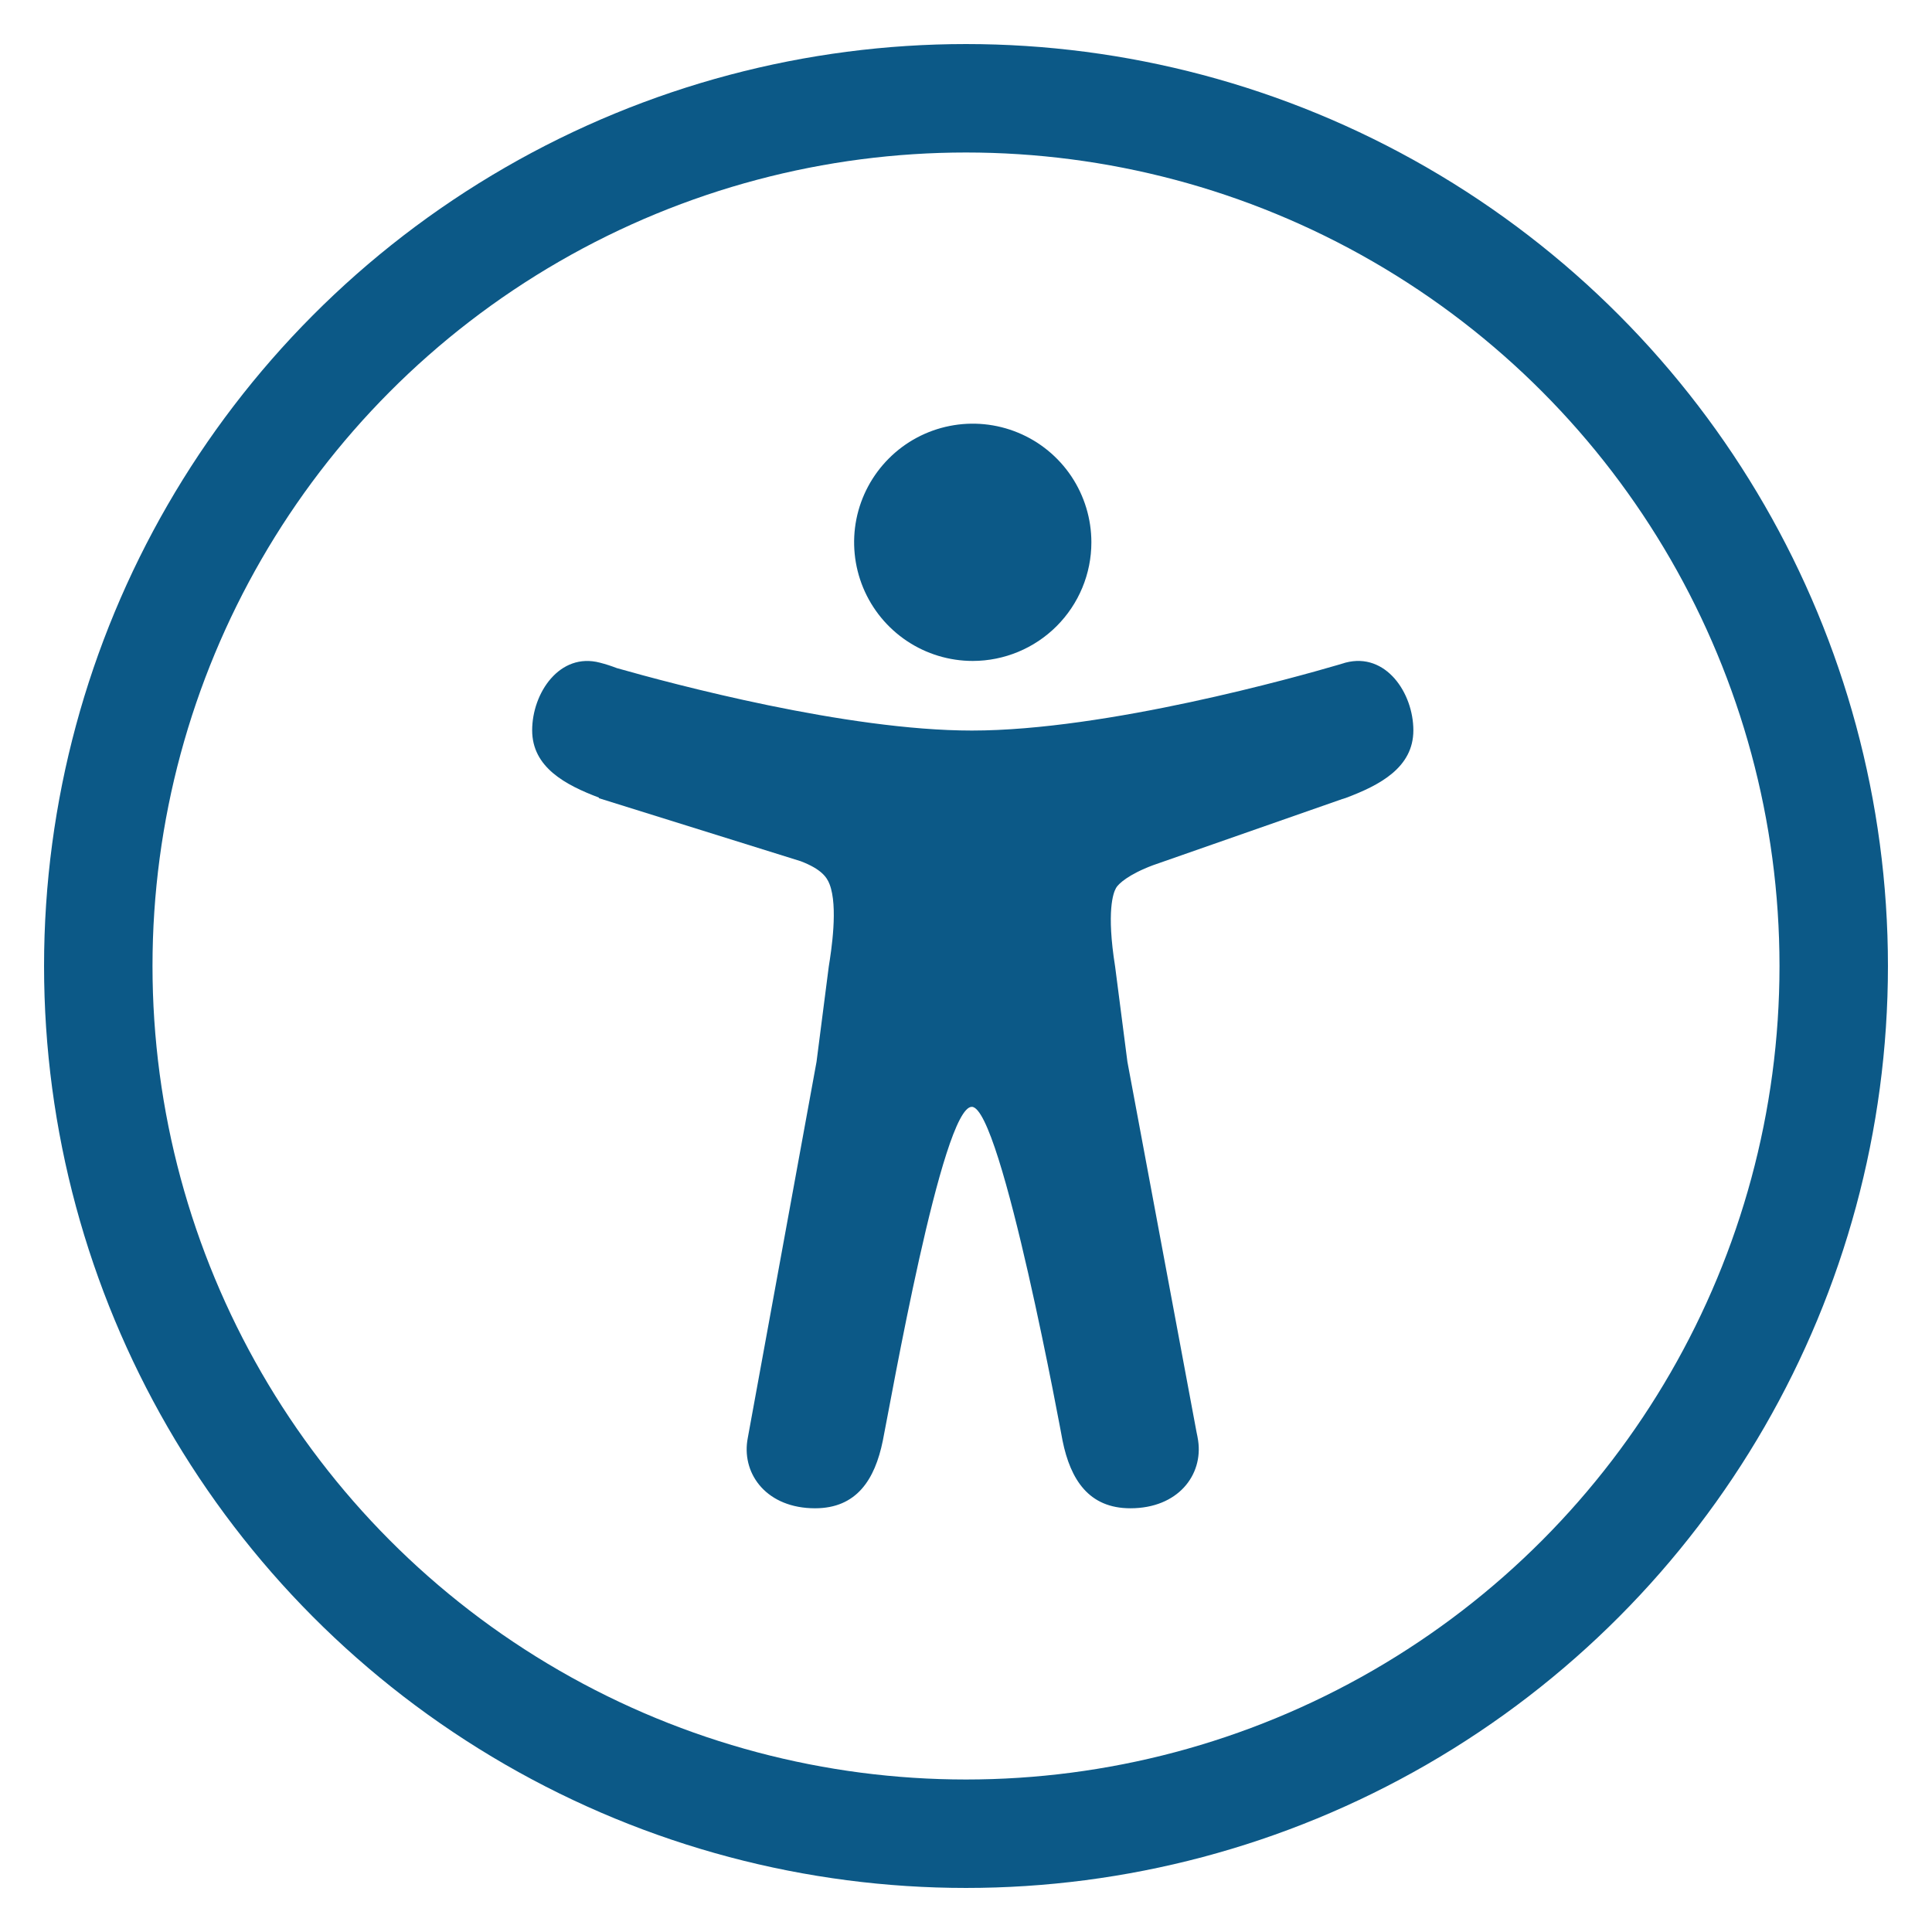
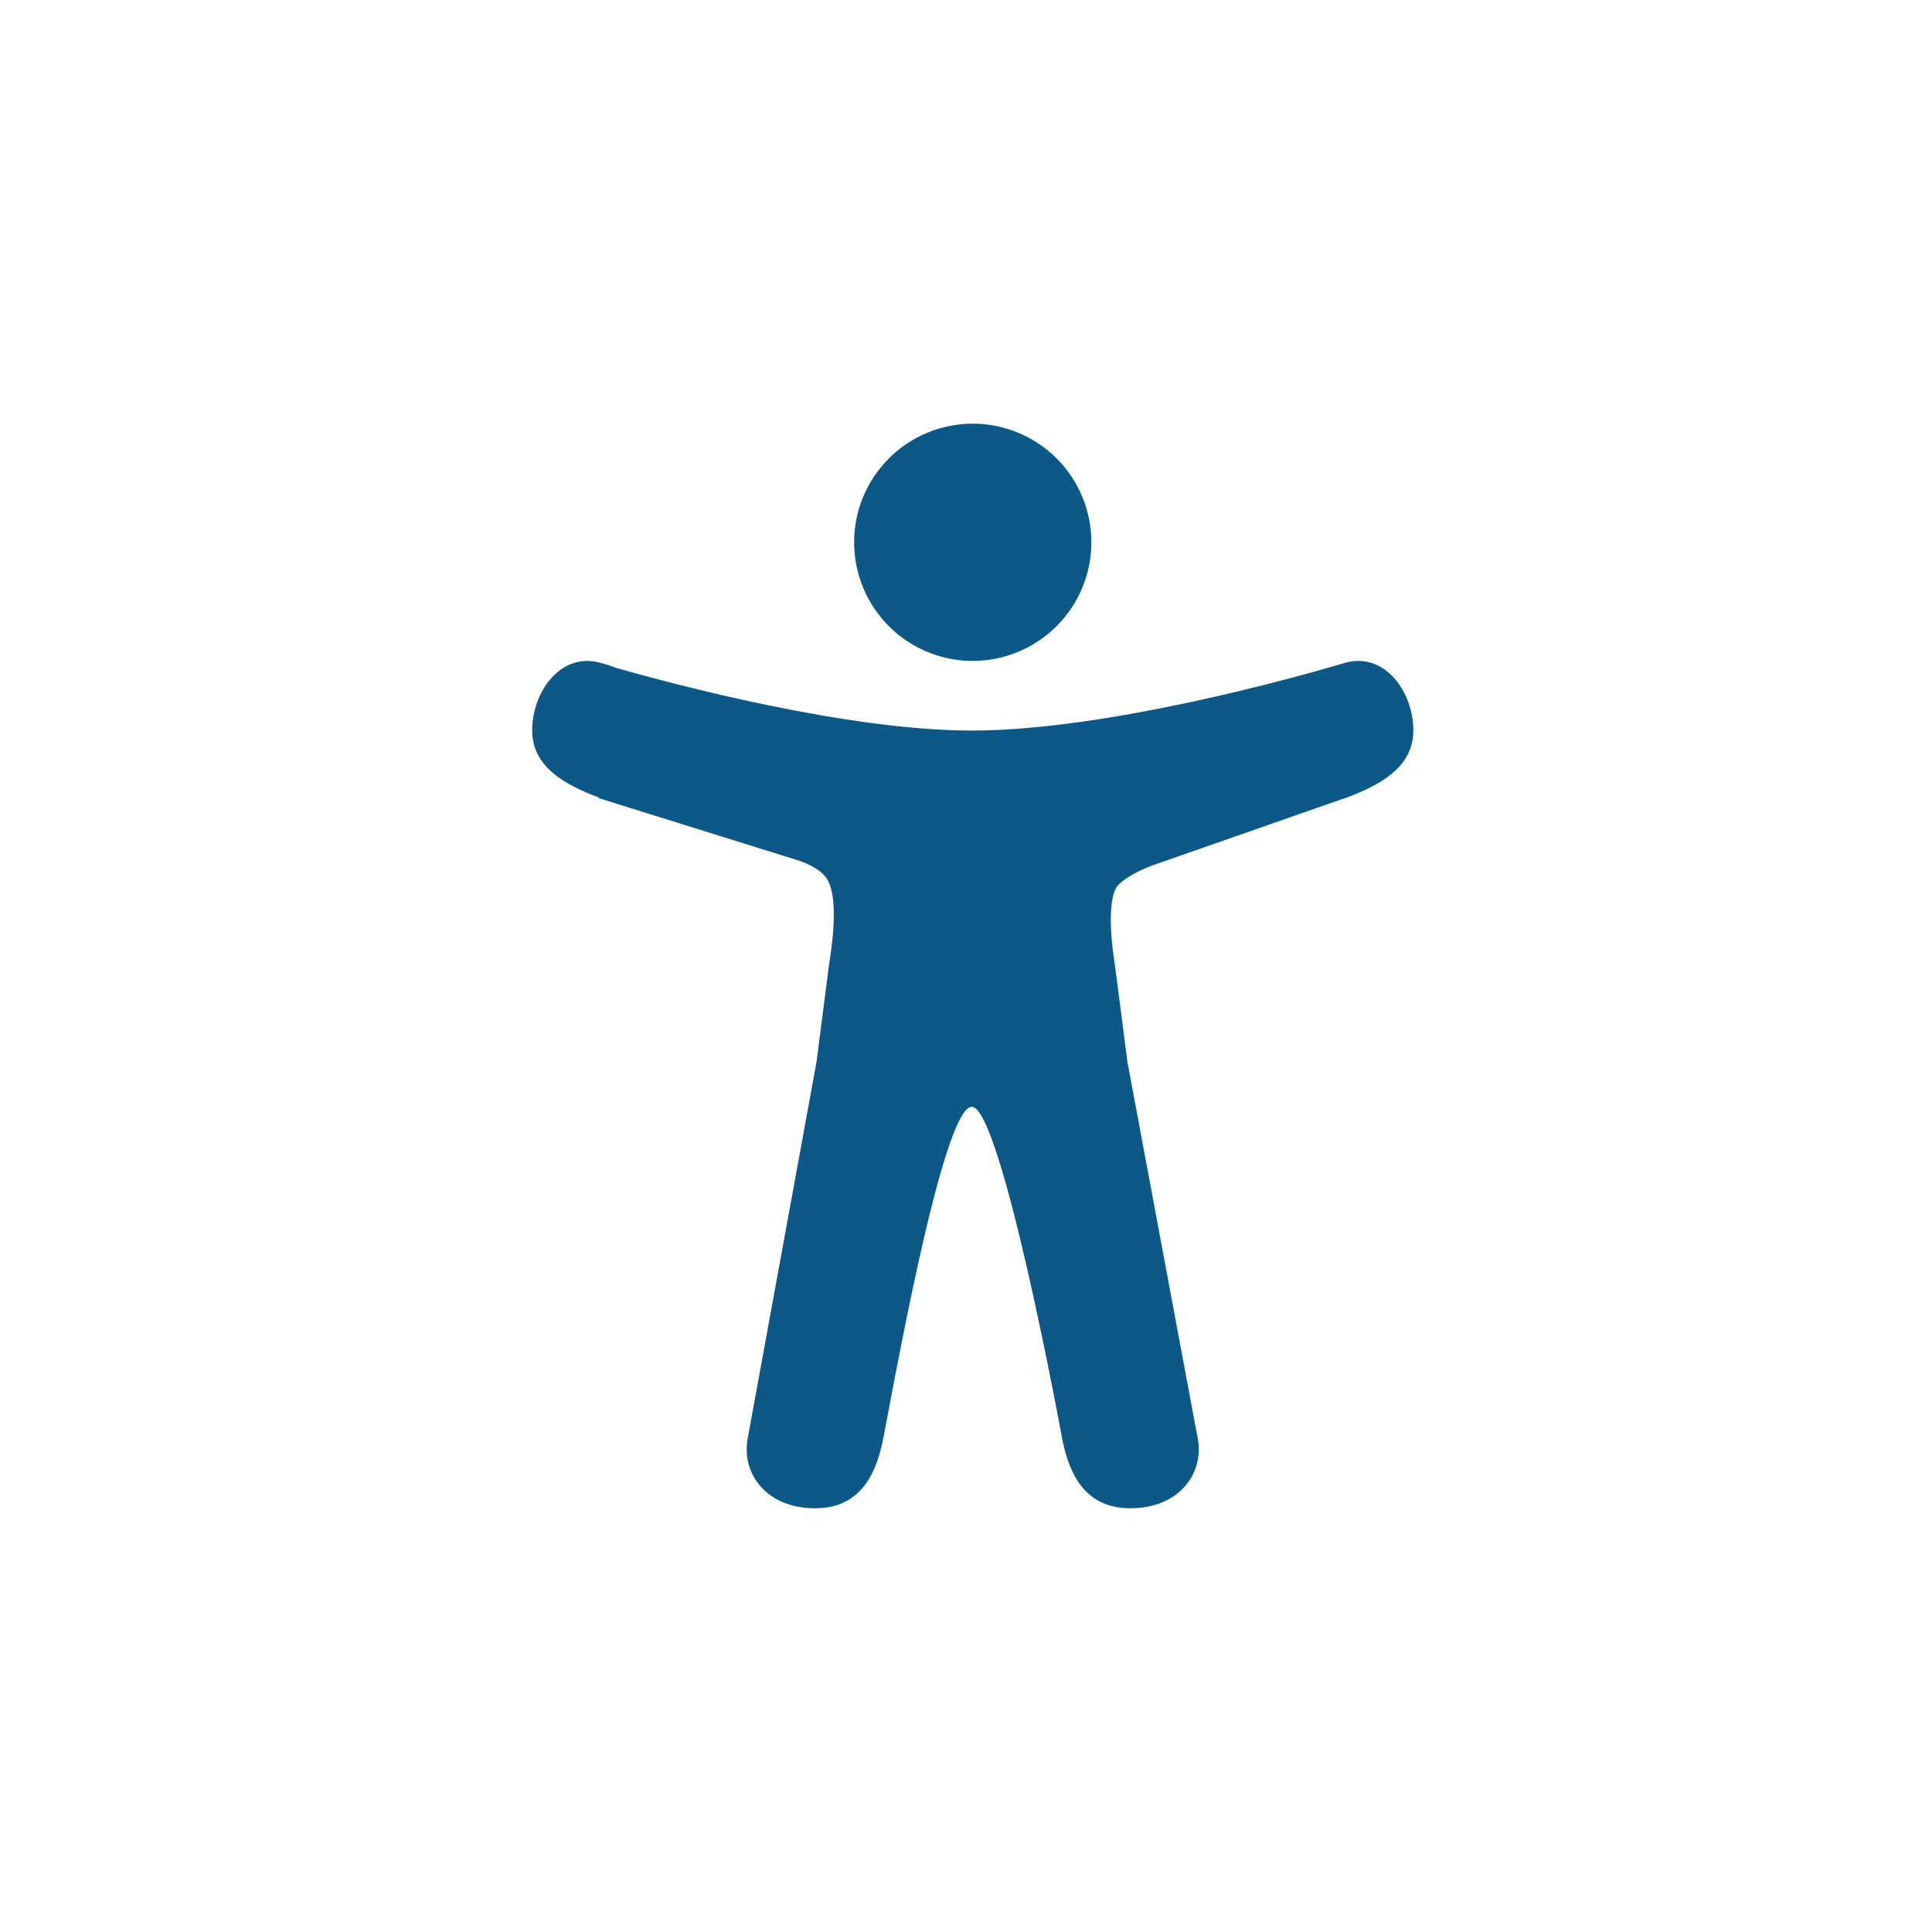
<svg xmlns="http://www.w3.org/2000/svg" width="38" height="38" viewBox="0 0 38 38" fill="none">
-   <circle cx="19" cy="19" r="17.067" stroke="#0c5987" stroke-width="2.133" />
  <path d="M19.133 13C18.671 13 18.22 12.863 17.837 12.607C17.453 12.35 17.154 11.986 16.977 11.559C16.801 11.133 16.754 10.664 16.844 10.211C16.934 9.759 17.157 9.343 17.483 9.017C17.809 8.69 18.225 8.468 18.678 8.378C19.13 8.288 19.599 8.334 20.026 8.511C20.452 8.687 20.817 8.987 21.073 9.37C21.329 9.754 21.466 10.205 21.466 10.667C21.466 11.285 21.22 11.878 20.782 12.316C20.345 12.753 19.752 12.999 19.133 13Z" fill="#0c5987" />
  <path d="M26.466 13.033L26.448 13.038L26.43 13.044C26.388 13.055 26.347 13.068 26.305 13.081C25.53 13.308 21.766 14.369 19.115 14.369C16.651 14.369 13.228 13.452 12.133 13.141C12.024 13.099 11.913 13.063 11.8 13.034C11.008 12.825 10.467 13.63 10.467 14.364C10.467 15.092 11.121 15.439 11.781 15.688V15.7L15.749 16.939C16.154 17.094 16.263 17.253 16.316 17.39C16.488 17.831 16.35 18.705 16.301 19.01L16.06 20.885L14.718 28.227C14.714 28.247 14.71 28.267 14.707 28.288L14.698 28.341C14.601 29.014 15.095 29.666 16.031 29.666C16.848 29.666 17.208 29.103 17.364 28.336C17.52 27.569 18.531 21.77 19.114 21.77C19.698 21.77 20.899 28.336 20.899 28.336C21.055 29.103 21.416 29.666 22.233 29.666C23.171 29.666 23.665 29.011 23.566 28.336C23.557 28.279 23.547 28.223 23.534 28.166L22.175 20.886L21.933 19.011C21.759 17.919 21.899 17.558 21.947 17.474C21.948 17.472 21.949 17.47 21.95 17.467C21.995 17.384 22.2 17.197 22.678 17.018L26.398 15.717C26.421 15.711 26.444 15.704 26.466 15.696C27.133 15.446 27.799 15.1 27.799 14.365C27.799 13.631 27.258 12.825 26.466 13.033Z" fill="#0c5987" />
</svg>